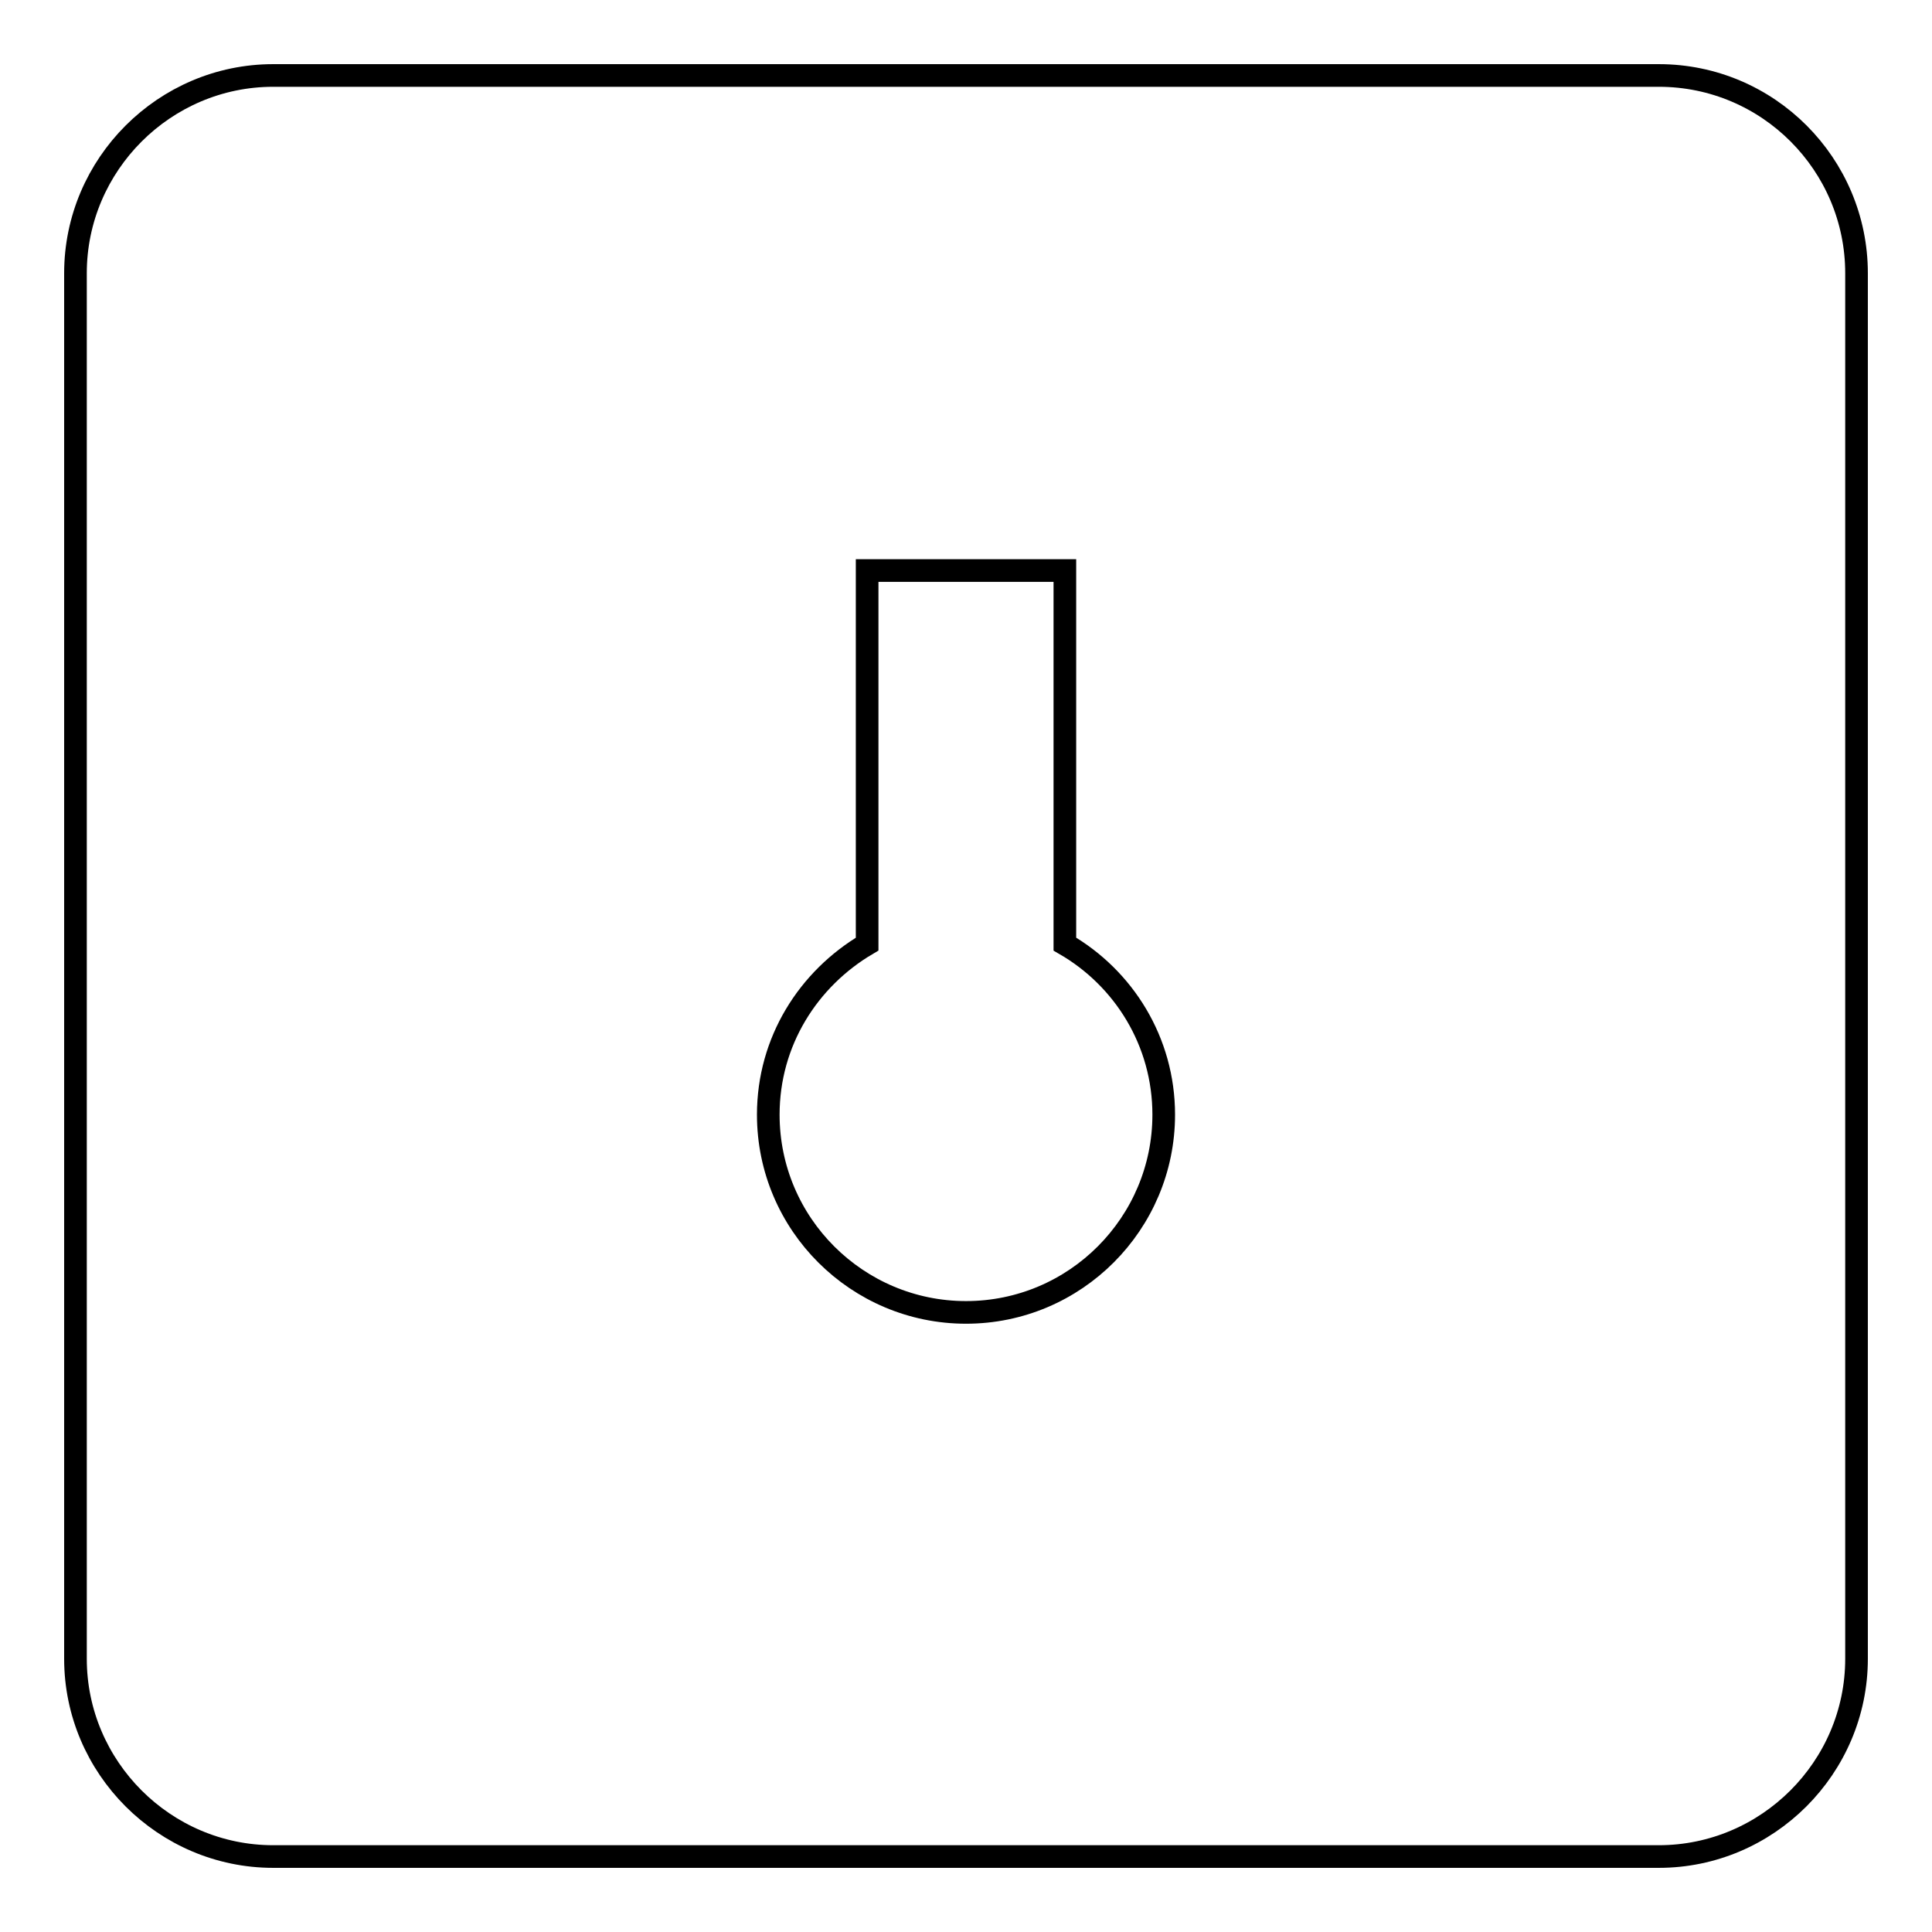
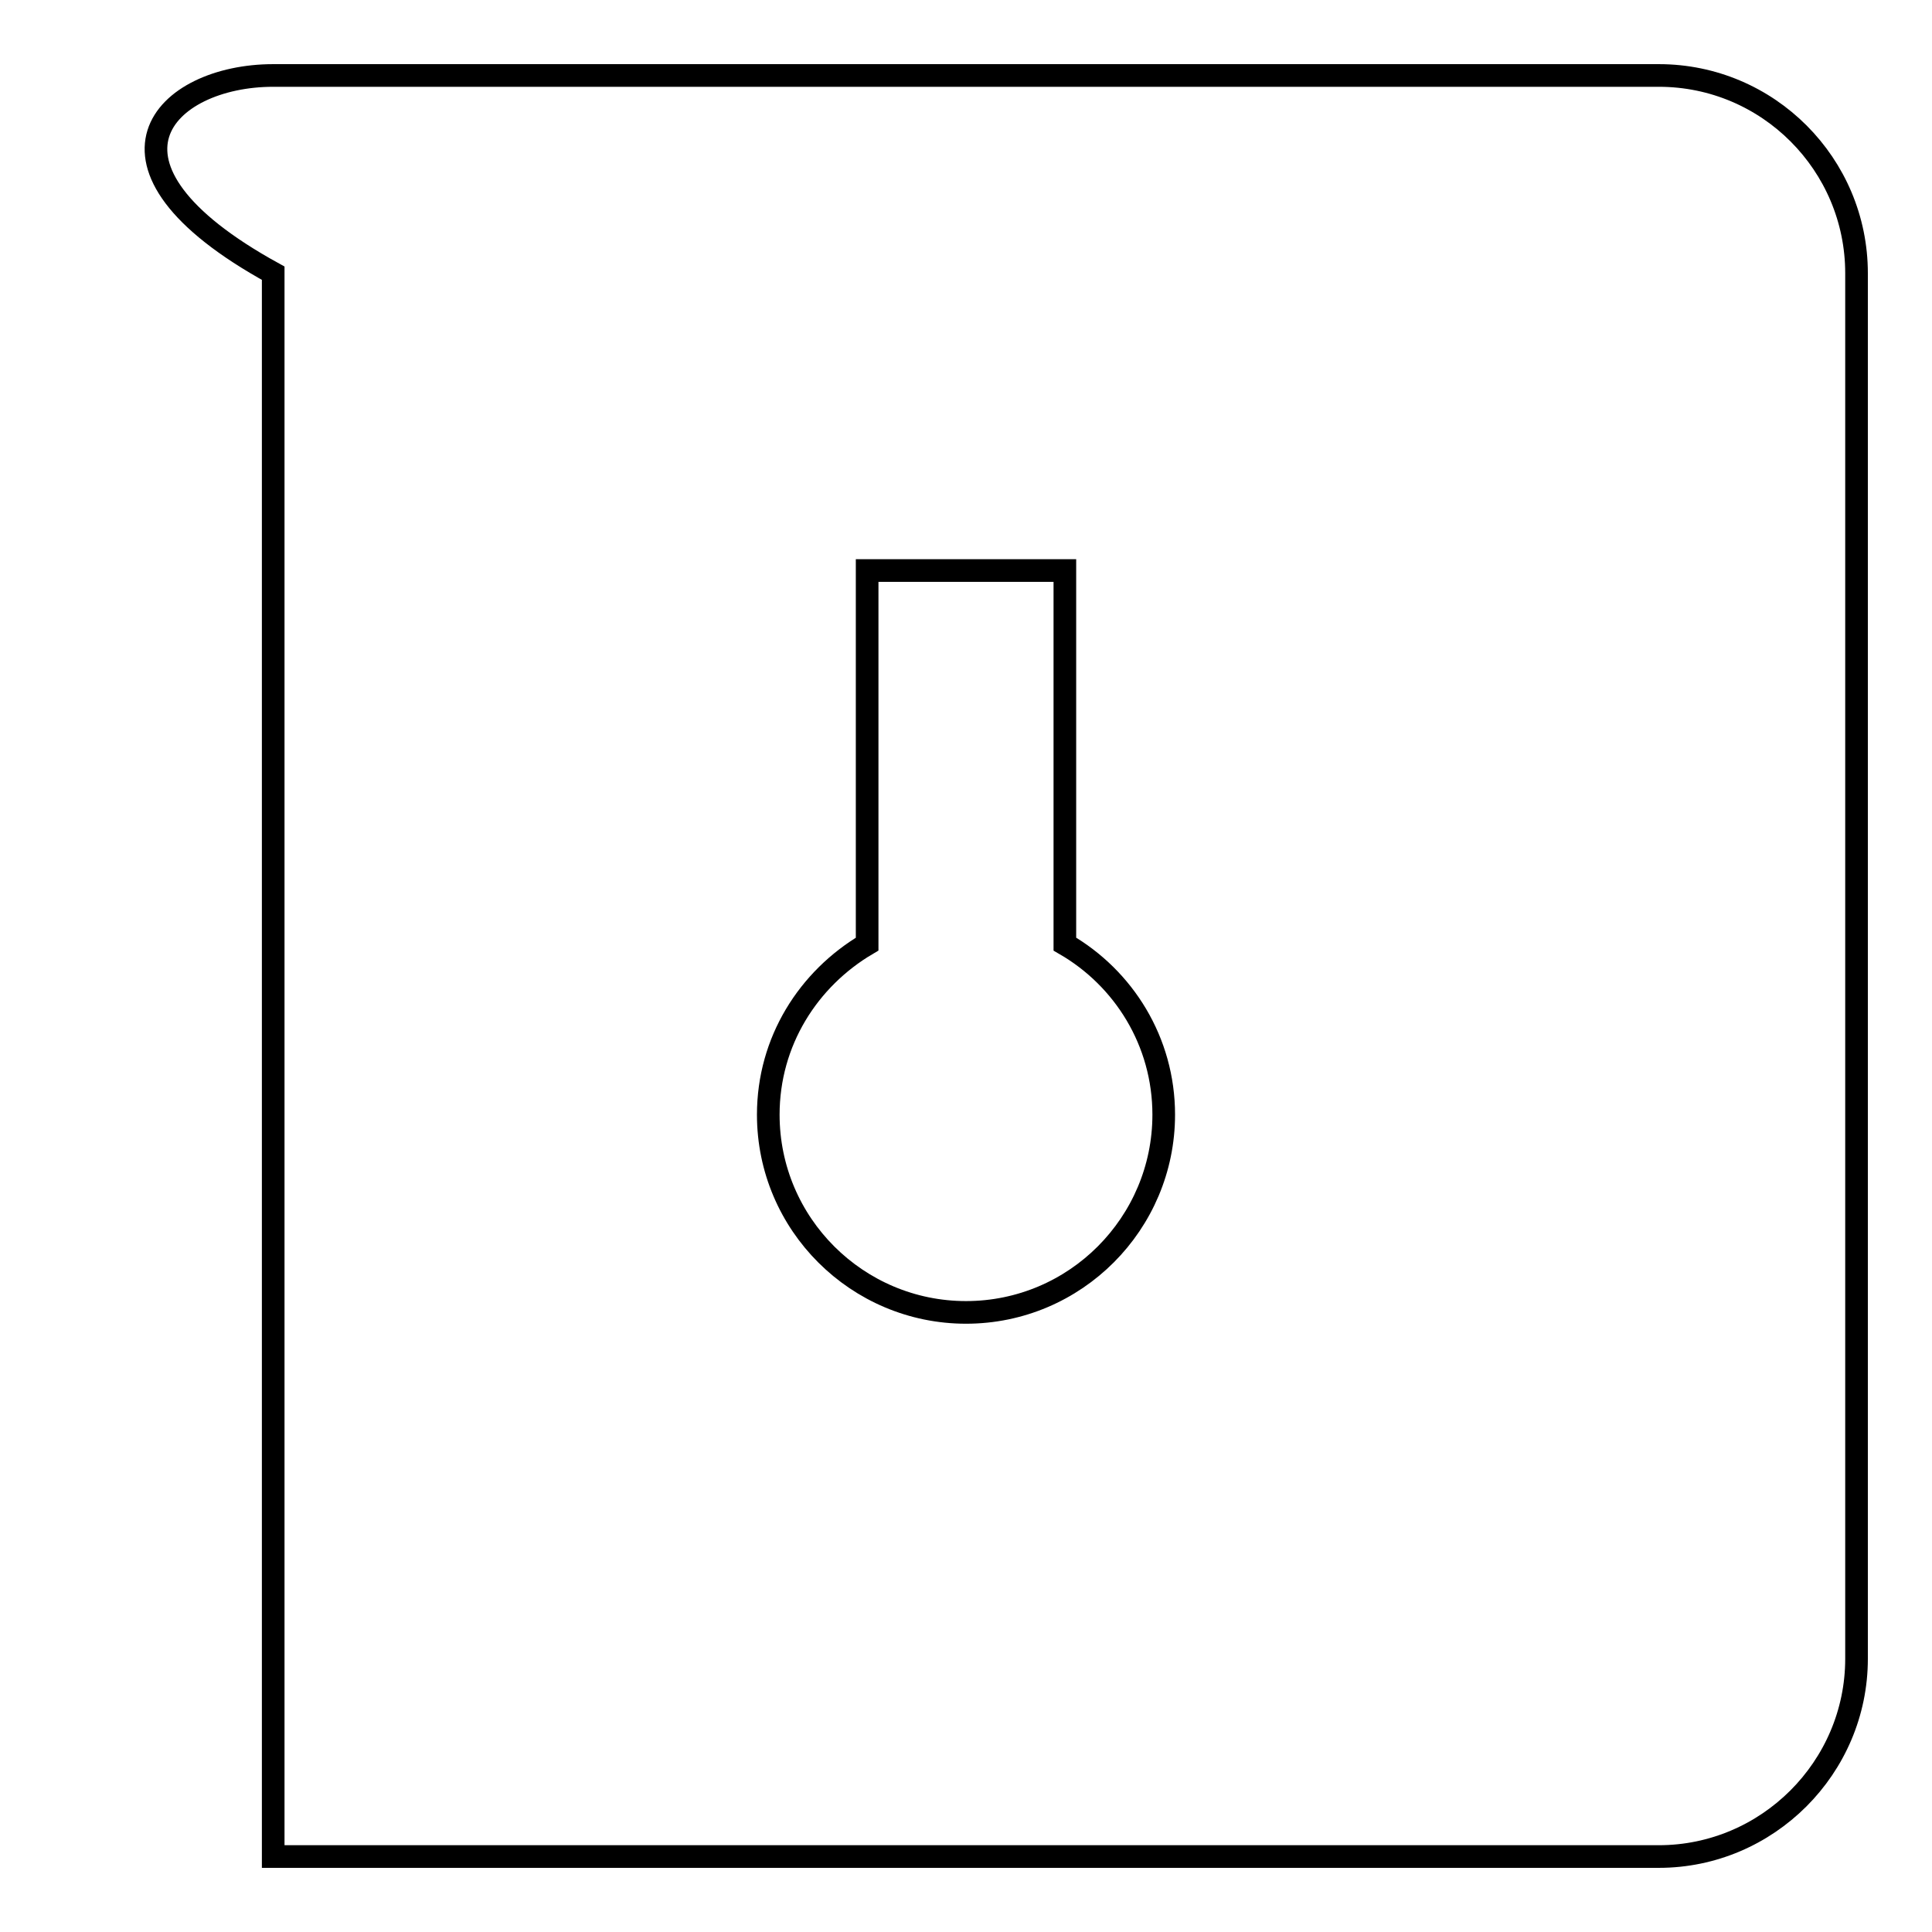
<svg xmlns="http://www.w3.org/2000/svg" version="1.1" x="0px" y="0px" viewBox="0 0 256 256" enable-background="new 0 0 256 256" xml:space="preserve">
  <g>
    <g>
-       <path stroke-width="3" fill-opacity="0" stroke="#000000" d="M219.8,246H36.2C21.8,246,10,234.2,10,219.8V36.2C10,21.8,21.8,10,36.2,10h183.6c14.5,0,26.2,11.8,26.2,26.2v183.6C246,234.2,234.2,246,219.8,246z M141.1,125.1V75.6h-26.2v49.5c-7.8,4.6-13.1,12.9-13.1,22.6c0,14.5,11.8,26.2,26.2,26.2c14.5,0,26.2-11.8,26.2-26.2C154.2,138,148.9,129.6,141.1,125.1z" />
+       <path stroke-width="3" fill-opacity="0" stroke="#000000" d="M219.8,246H36.2V36.2C10,21.8,21.8,10,36.2,10h183.6c14.5,0,26.2,11.8,26.2,26.2v183.6C246,234.2,234.2,246,219.8,246z M141.1,125.1V75.6h-26.2v49.5c-7.8,4.6-13.1,12.9-13.1,22.6c0,14.5,11.8,26.2,26.2,26.2c14.5,0,26.2-11.8,26.2-26.2C154.2,138,148.9,129.6,141.1,125.1z" />
    </g>
  </g>
</svg>